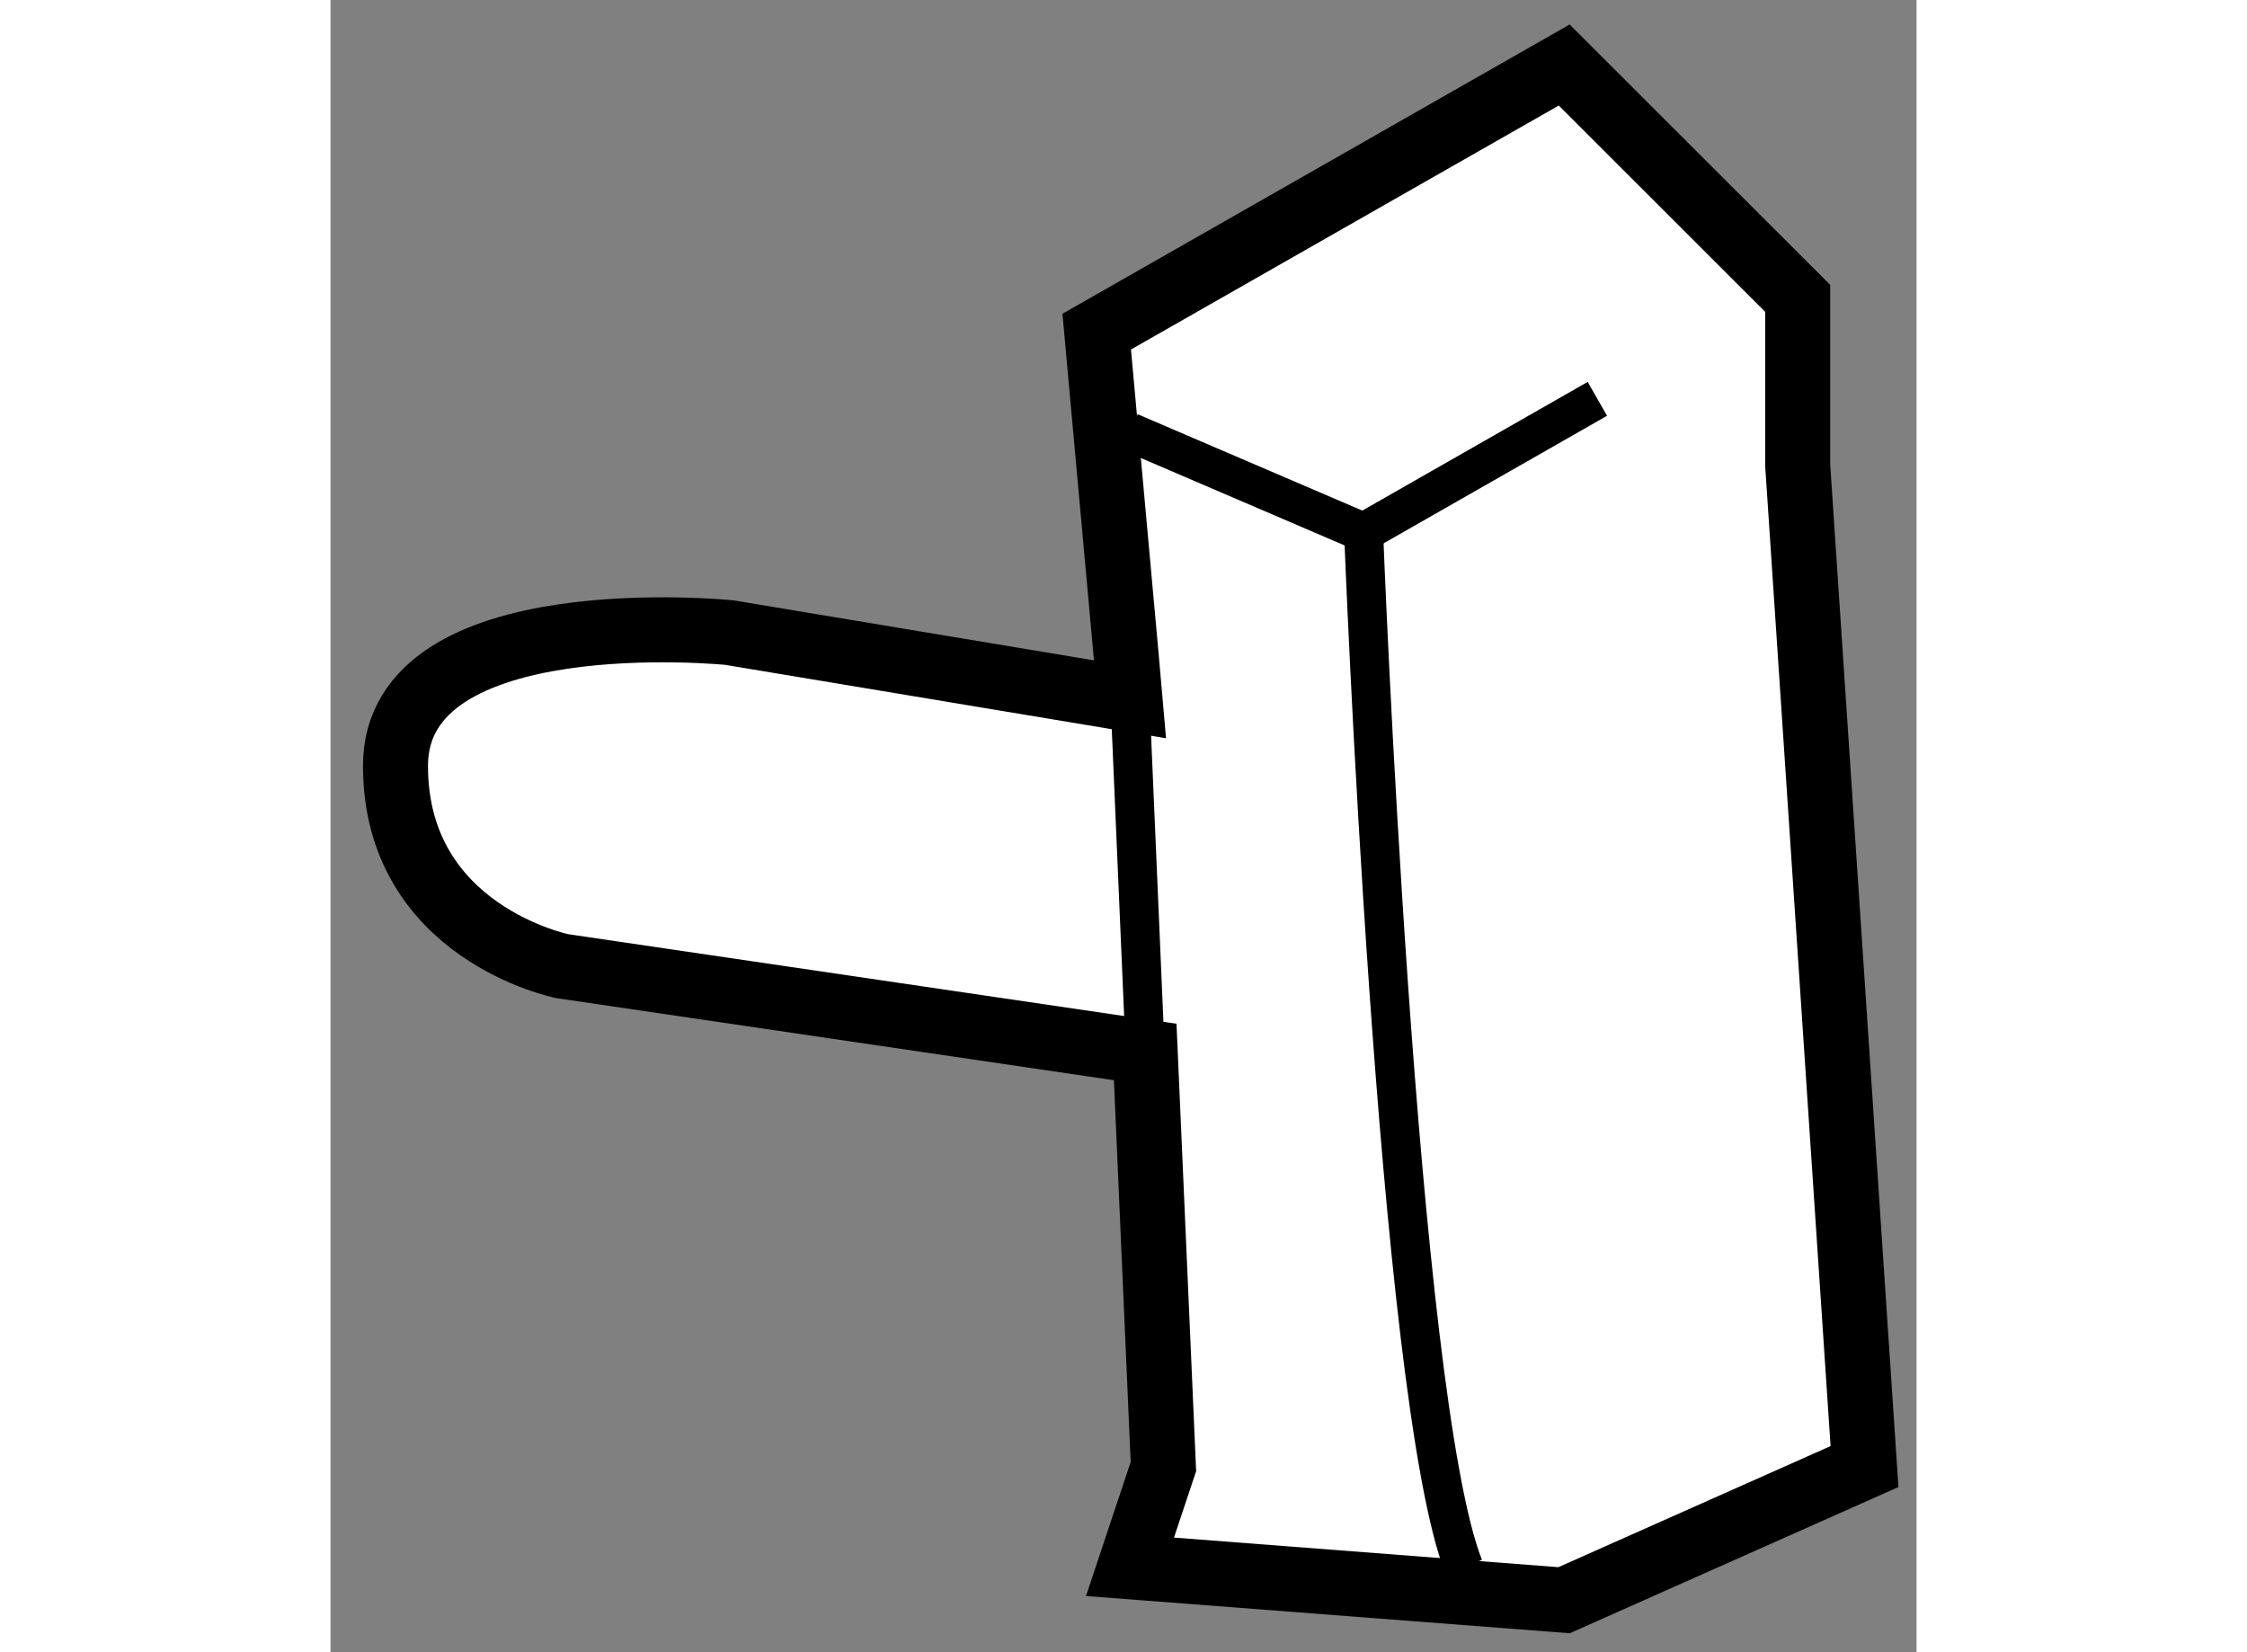
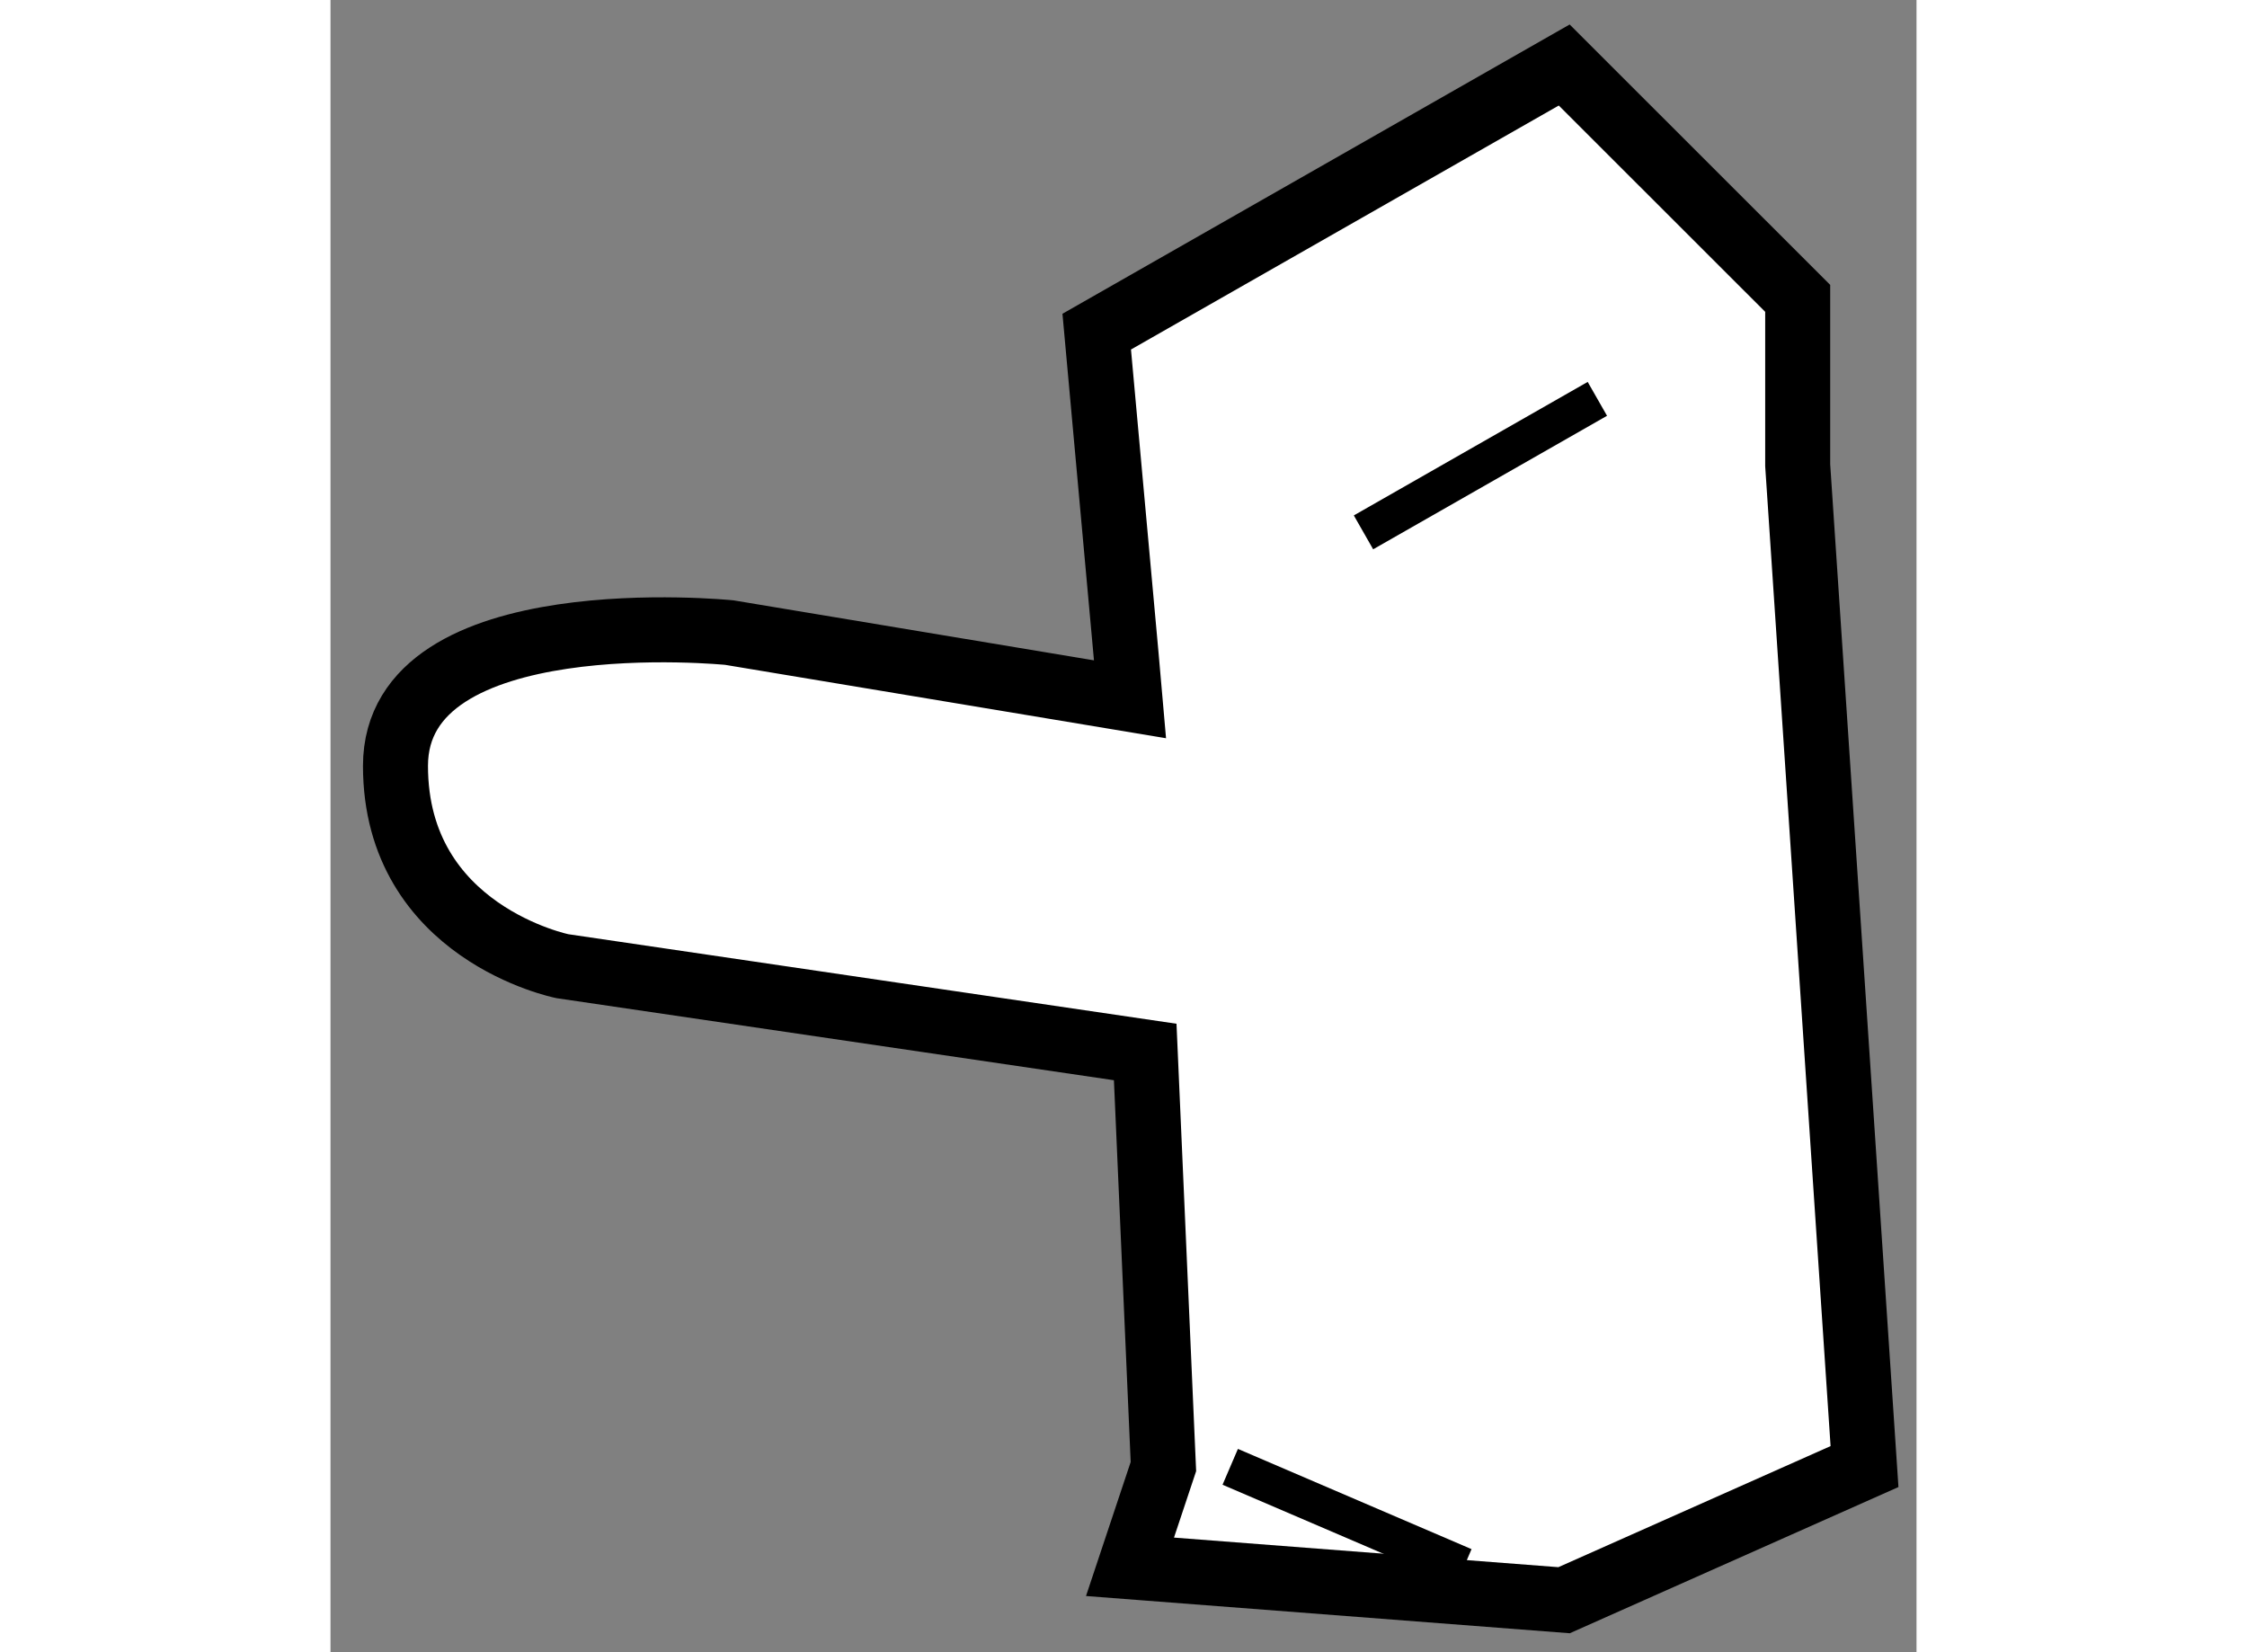
<svg xmlns="http://www.w3.org/2000/svg" version="1.1" x="0px" y="0px" width="244.8px" height="180px" viewBox="88.057 140.064 12.2 12.709" enable-background="new 0 0 244.8 180" xml:space="preserve">
  <rect x="88.057" y="140.064" width="12.2" height="12.709" fill="#808080" stroke="none" />
  <g>
    <path fill="#FFFFFF" stroke="#000000" stroke-width="0.5" d="M94.207,145.443l-3.082-0.513c0,0-2.568-0.259-2.568,1.025    s1.284,1.541,1.284,1.541l4.483,0.66l0,0l0.14,3.189l-0.257,0.771l3.339,0.257l2.311-1.028l-0.514-7.702v-1.284l-1.796-1.795    l-3.596,2.051l0.186,2.046l0.041,0.451L94.207,145.443z" />
-     <polyline fill="none" stroke="#000000" stroke-width="0.3" points="94.324,148.157 94.207,145.443 94.176,145.113   " />
-     <path fill="none" stroke="#000000" stroke-width="0.3" d="M96.775,152.118c-0.514-1.286-0.771-7.959-0.771-7.959l-1.797-0.771" />
+     <path fill="none" stroke="#000000" stroke-width="0.3" d="M96.775,152.118l-1.797-0.771" />
    <line fill="none" stroke="#000000" stroke-width="0.3" x1="96.003" y1="144.159" x2="97.802" y2="143.132" />
  </g>
</svg>